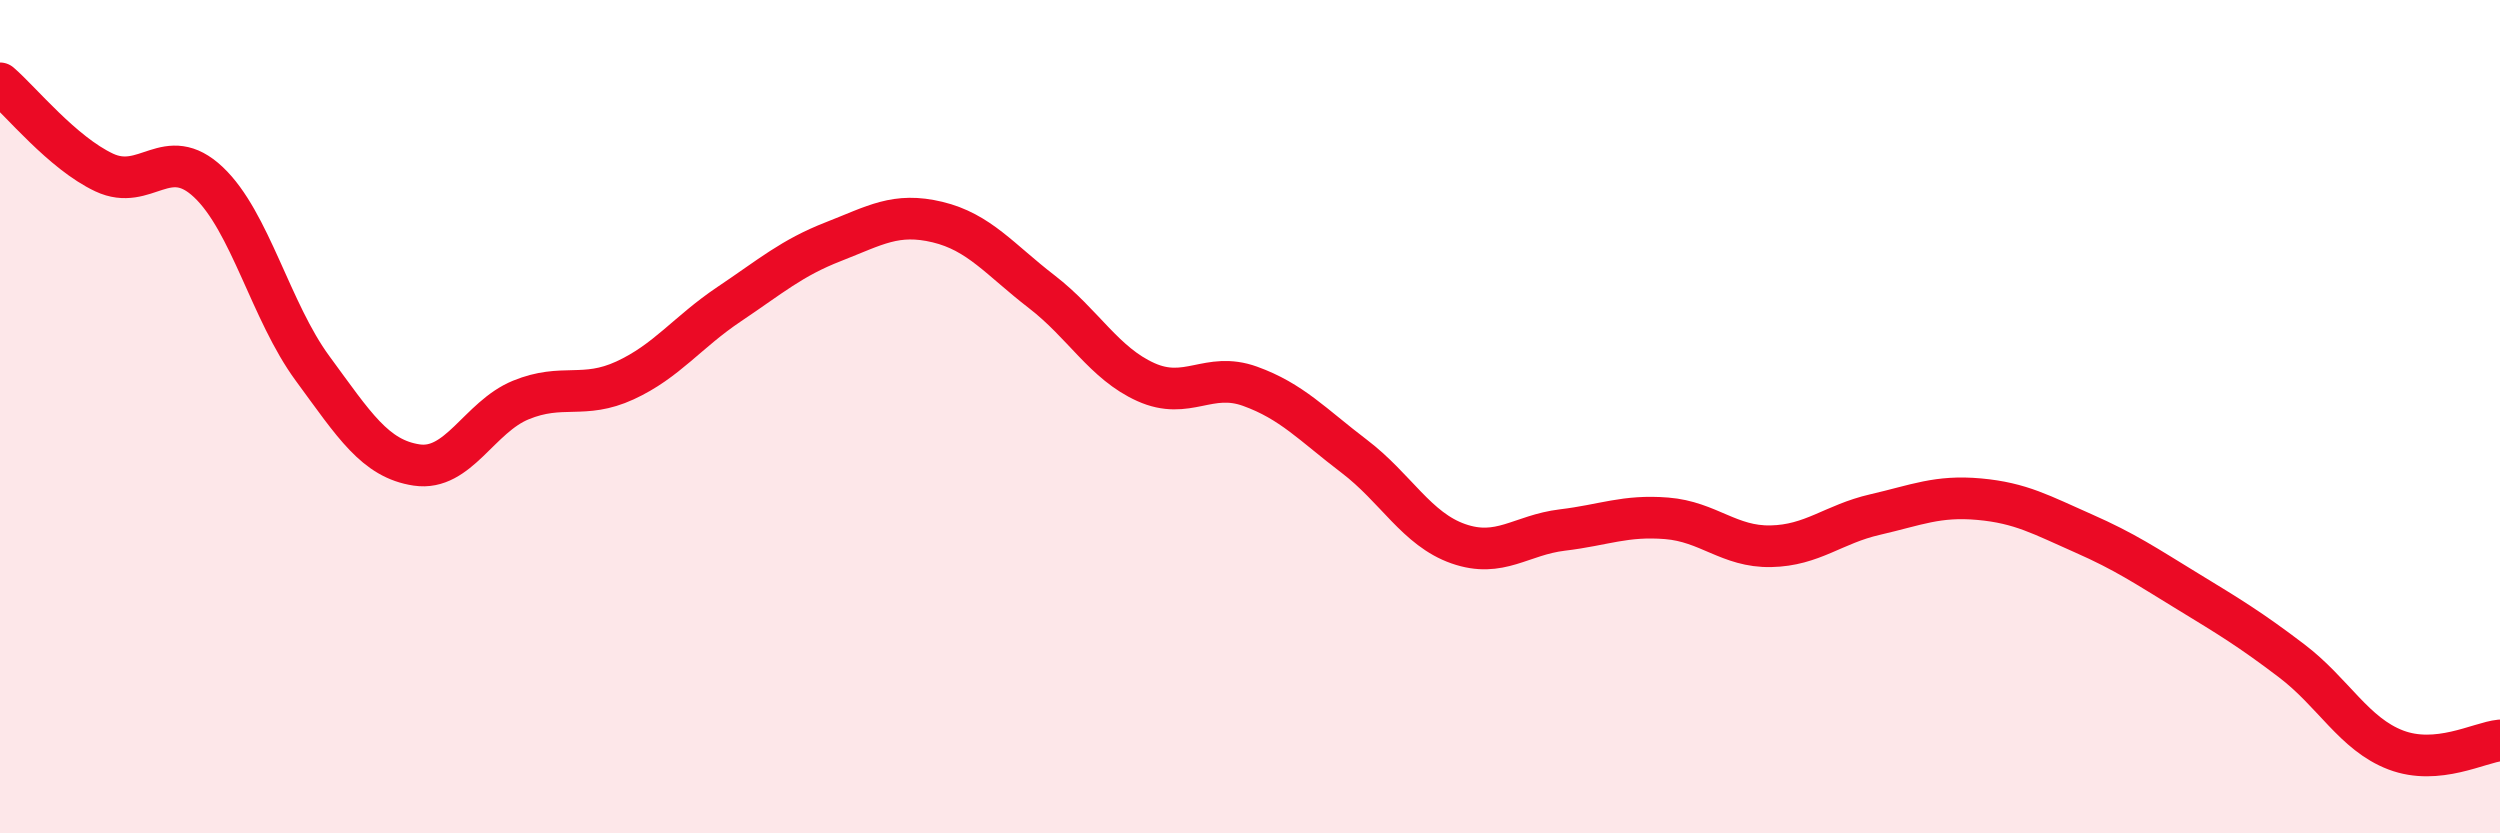
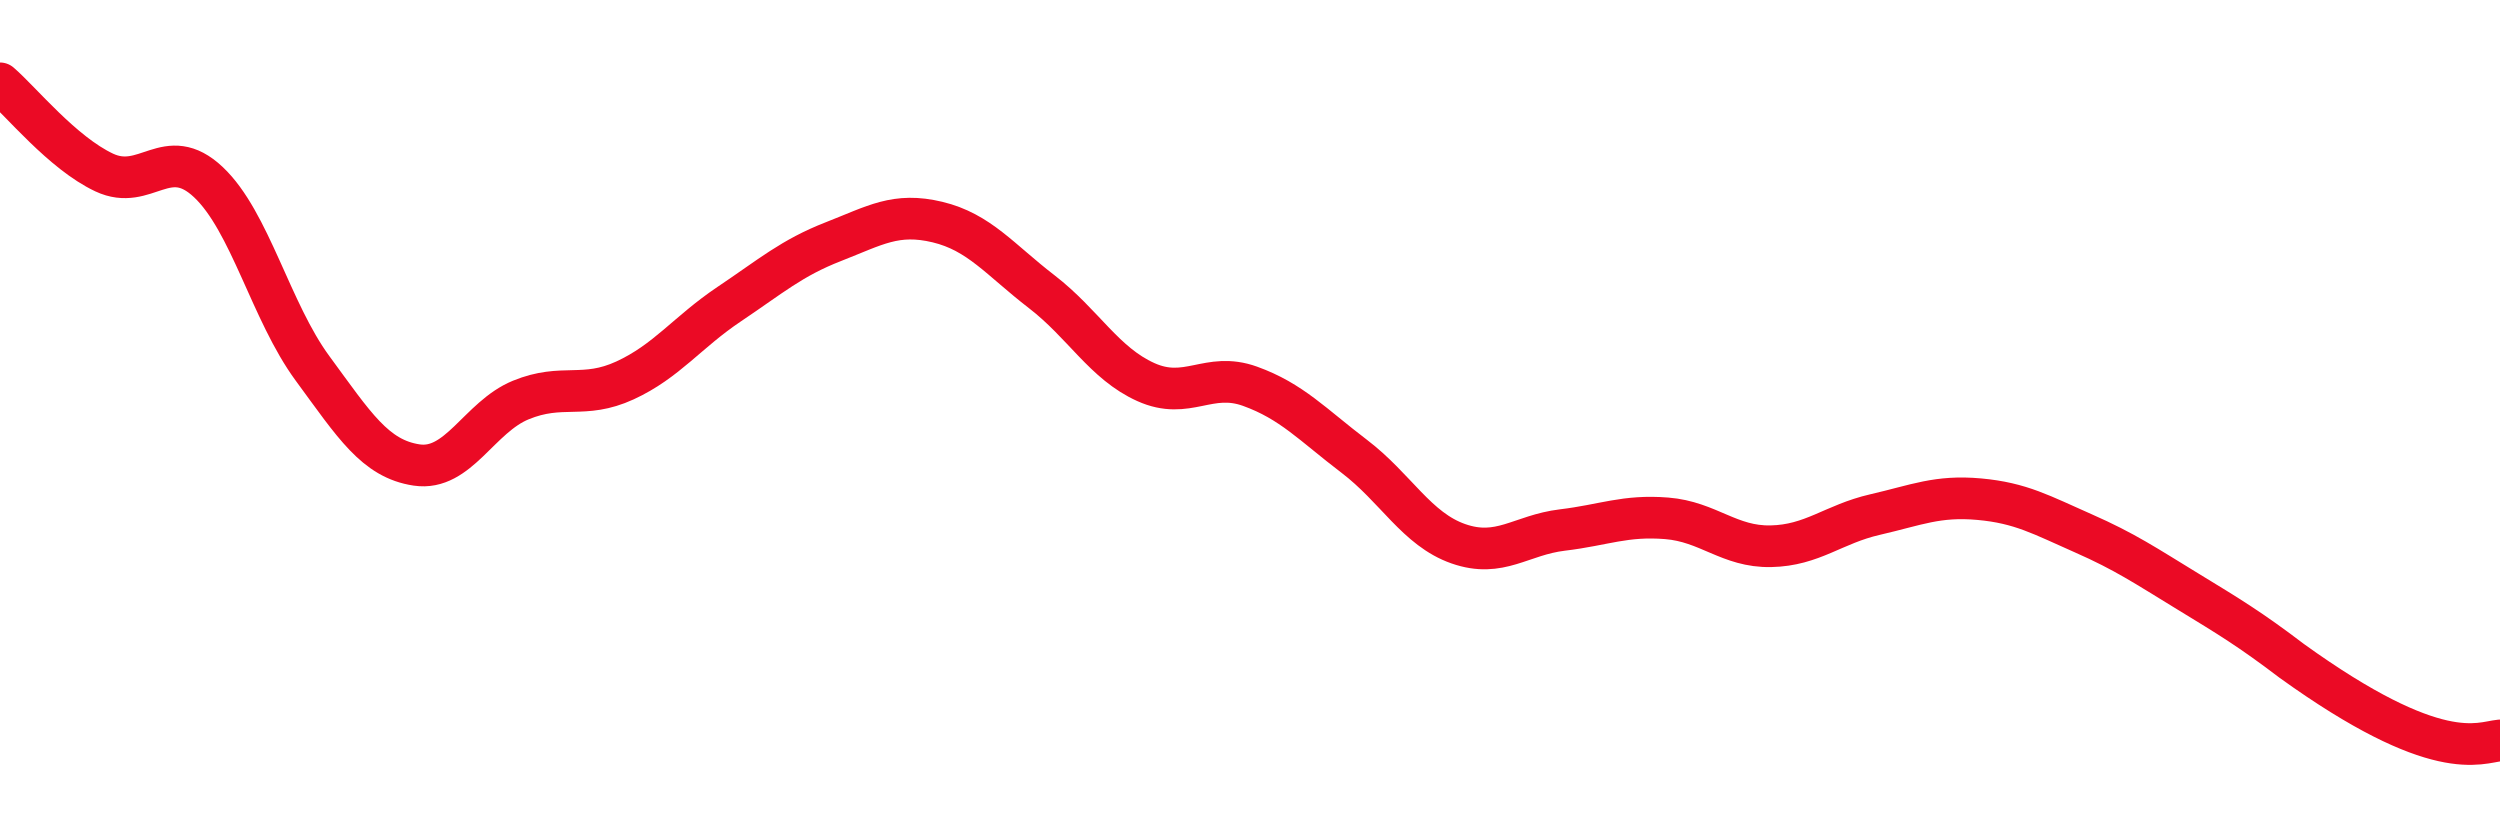
<svg xmlns="http://www.w3.org/2000/svg" width="60" height="20" viewBox="0 0 60 20">
-   <path d="M 0,2 C 0.5,2.43 1.5,3.67 2.5,4.14 C 3.5,4.61 4,3.43 5,4.37 C 6,5.31 6.5,7.48 7.5,8.84 C 8.5,10.2 9,11.01 10,11.16 C 11,11.31 11.5,10.01 12.5,9.6 C 13.5,9.19 14,9.59 15,9.13 C 16,8.67 16.5,7.97 17.5,7.3 C 18.5,6.63 19,6.19 20,5.8 C 21,5.41 21.5,5.09 22.5,5.33 C 23.5,5.57 24,6.23 25,7 C 26,7.77 26.5,8.72 27.5,9.17 C 28.5,9.62 29,8.91 30,9.27 C 31,9.63 31.5,10.19 32.5,10.95 C 33.5,11.71 34,12.7 35,13.05 C 36,13.4 36.5,12.84 37.5,12.72 C 38.5,12.6 39,12.36 40,12.44 C 41,12.52 41.5,13.13 42.5,13.11 C 43.5,13.09 44,12.58 45,12.35 C 46,12.12 46.5,11.89 47.5,11.98 C 48.5,12.07 49,12.36 50,12.8 C 51,13.24 51.5,13.58 52.5,14.19 C 53.5,14.8 54,15.1 55,15.86 C 56,16.62 56.5,17.62 57.5,18 C 58.5,18.38 59.5,17.82 60,17.77L60 20L0 20Z" fill="#EB0A25" opacity="0.1" stroke-linecap="round" stroke-linejoin="round" />
-   <path d="M 0,2 C 0.5,2.43 1.5,3.67 2.5,4.14 C 3.5,4.61 4,3.43 5,4.37 C 6,5.31 6.5,7.48 7.5,8.84 C 8.5,10.2 9,11.01 10,11.16 C 11,11.31 11.5,10.01 12.5,9.6 C 13.5,9.19 14,9.59 15,9.13 C 16,8.67 16.5,7.97 17.5,7.3 C 18.5,6.63 19,6.19 20,5.8 C 21,5.41 21.5,5.09 22.5,5.33 C 23.5,5.57 24,6.23 25,7 C 26,7.77 26.5,8.72 27.5,9.17 C 28.5,9.62 29,8.91 30,9.27 C 31,9.63 31.5,10.19 32.5,10.95 C 33.5,11.71 34,12.7 35,13.05 C 36,13.4 36.5,12.84 37.5,12.72 C 38.5,12.6 39,12.36 40,12.44 C 41,12.52 41.5,13.13 42.5,13.11 C 43.5,13.09 44,12.58 45,12.35 C 46,12.12 46.5,11.89 47.5,11.98 C 48.5,12.07 49,12.36 50,12.8 C 51,13.24 51.5,13.58 52.5,14.19 C 53.5,14.8 54,15.1 55,15.86 C 56,16.62 56.5,17.62 57.5,18 C 58.5,18.38 59.5,17.82 60,17.77" stroke="#EB0A25" stroke-width="1" fill="none" stroke-linecap="round" stroke-linejoin="round" />
+   <path d="M 0,2 C 0.5,2.43 1.5,3.67 2.5,4.14 C 3.5,4.61 4,3.43 5,4.37 C 6,5.31 6.5,7.48 7.5,8.84 C 8.5,10.2 9,11.01 10,11.16 C 11,11.31 11.5,10.01 12.5,9.6 C 13.5,9.19 14,9.59 15,9.13 C 16,8.67 16.5,7.97 17.5,7.3 C 18.5,6.63 19,6.19 20,5.8 C 21,5.41 21.5,5.09 22.5,5.33 C 23.5,5.57 24,6.23 25,7 C 26,7.77 26.5,8.72 27.5,9.17 C 28.5,9.62 29,8.91 30,9.27 C 31,9.63 31.5,10.19 32.5,10.95 C 33.5,11.71 34,12.7 35,13.05 C 36,13.4 36.5,12.84 37.5,12.72 C 38.5,12.6 39,12.36 40,12.44 C 41,12.52 41.5,13.13 42.5,13.11 C 43.5,13.09 44,12.58 45,12.35 C 46,12.12 46.5,11.89 47.5,11.98 C 48.5,12.07 49,12.36 50,12.8 C 51,13.24 51.5,13.58 52.5,14.19 C 53.5,14.8 54,15.1 55,15.86 C 58.5,18.38 59.5,17.82 60,17.77" stroke="#EB0A25" stroke-width="1" fill="none" stroke-linecap="round" stroke-linejoin="round" />
</svg>